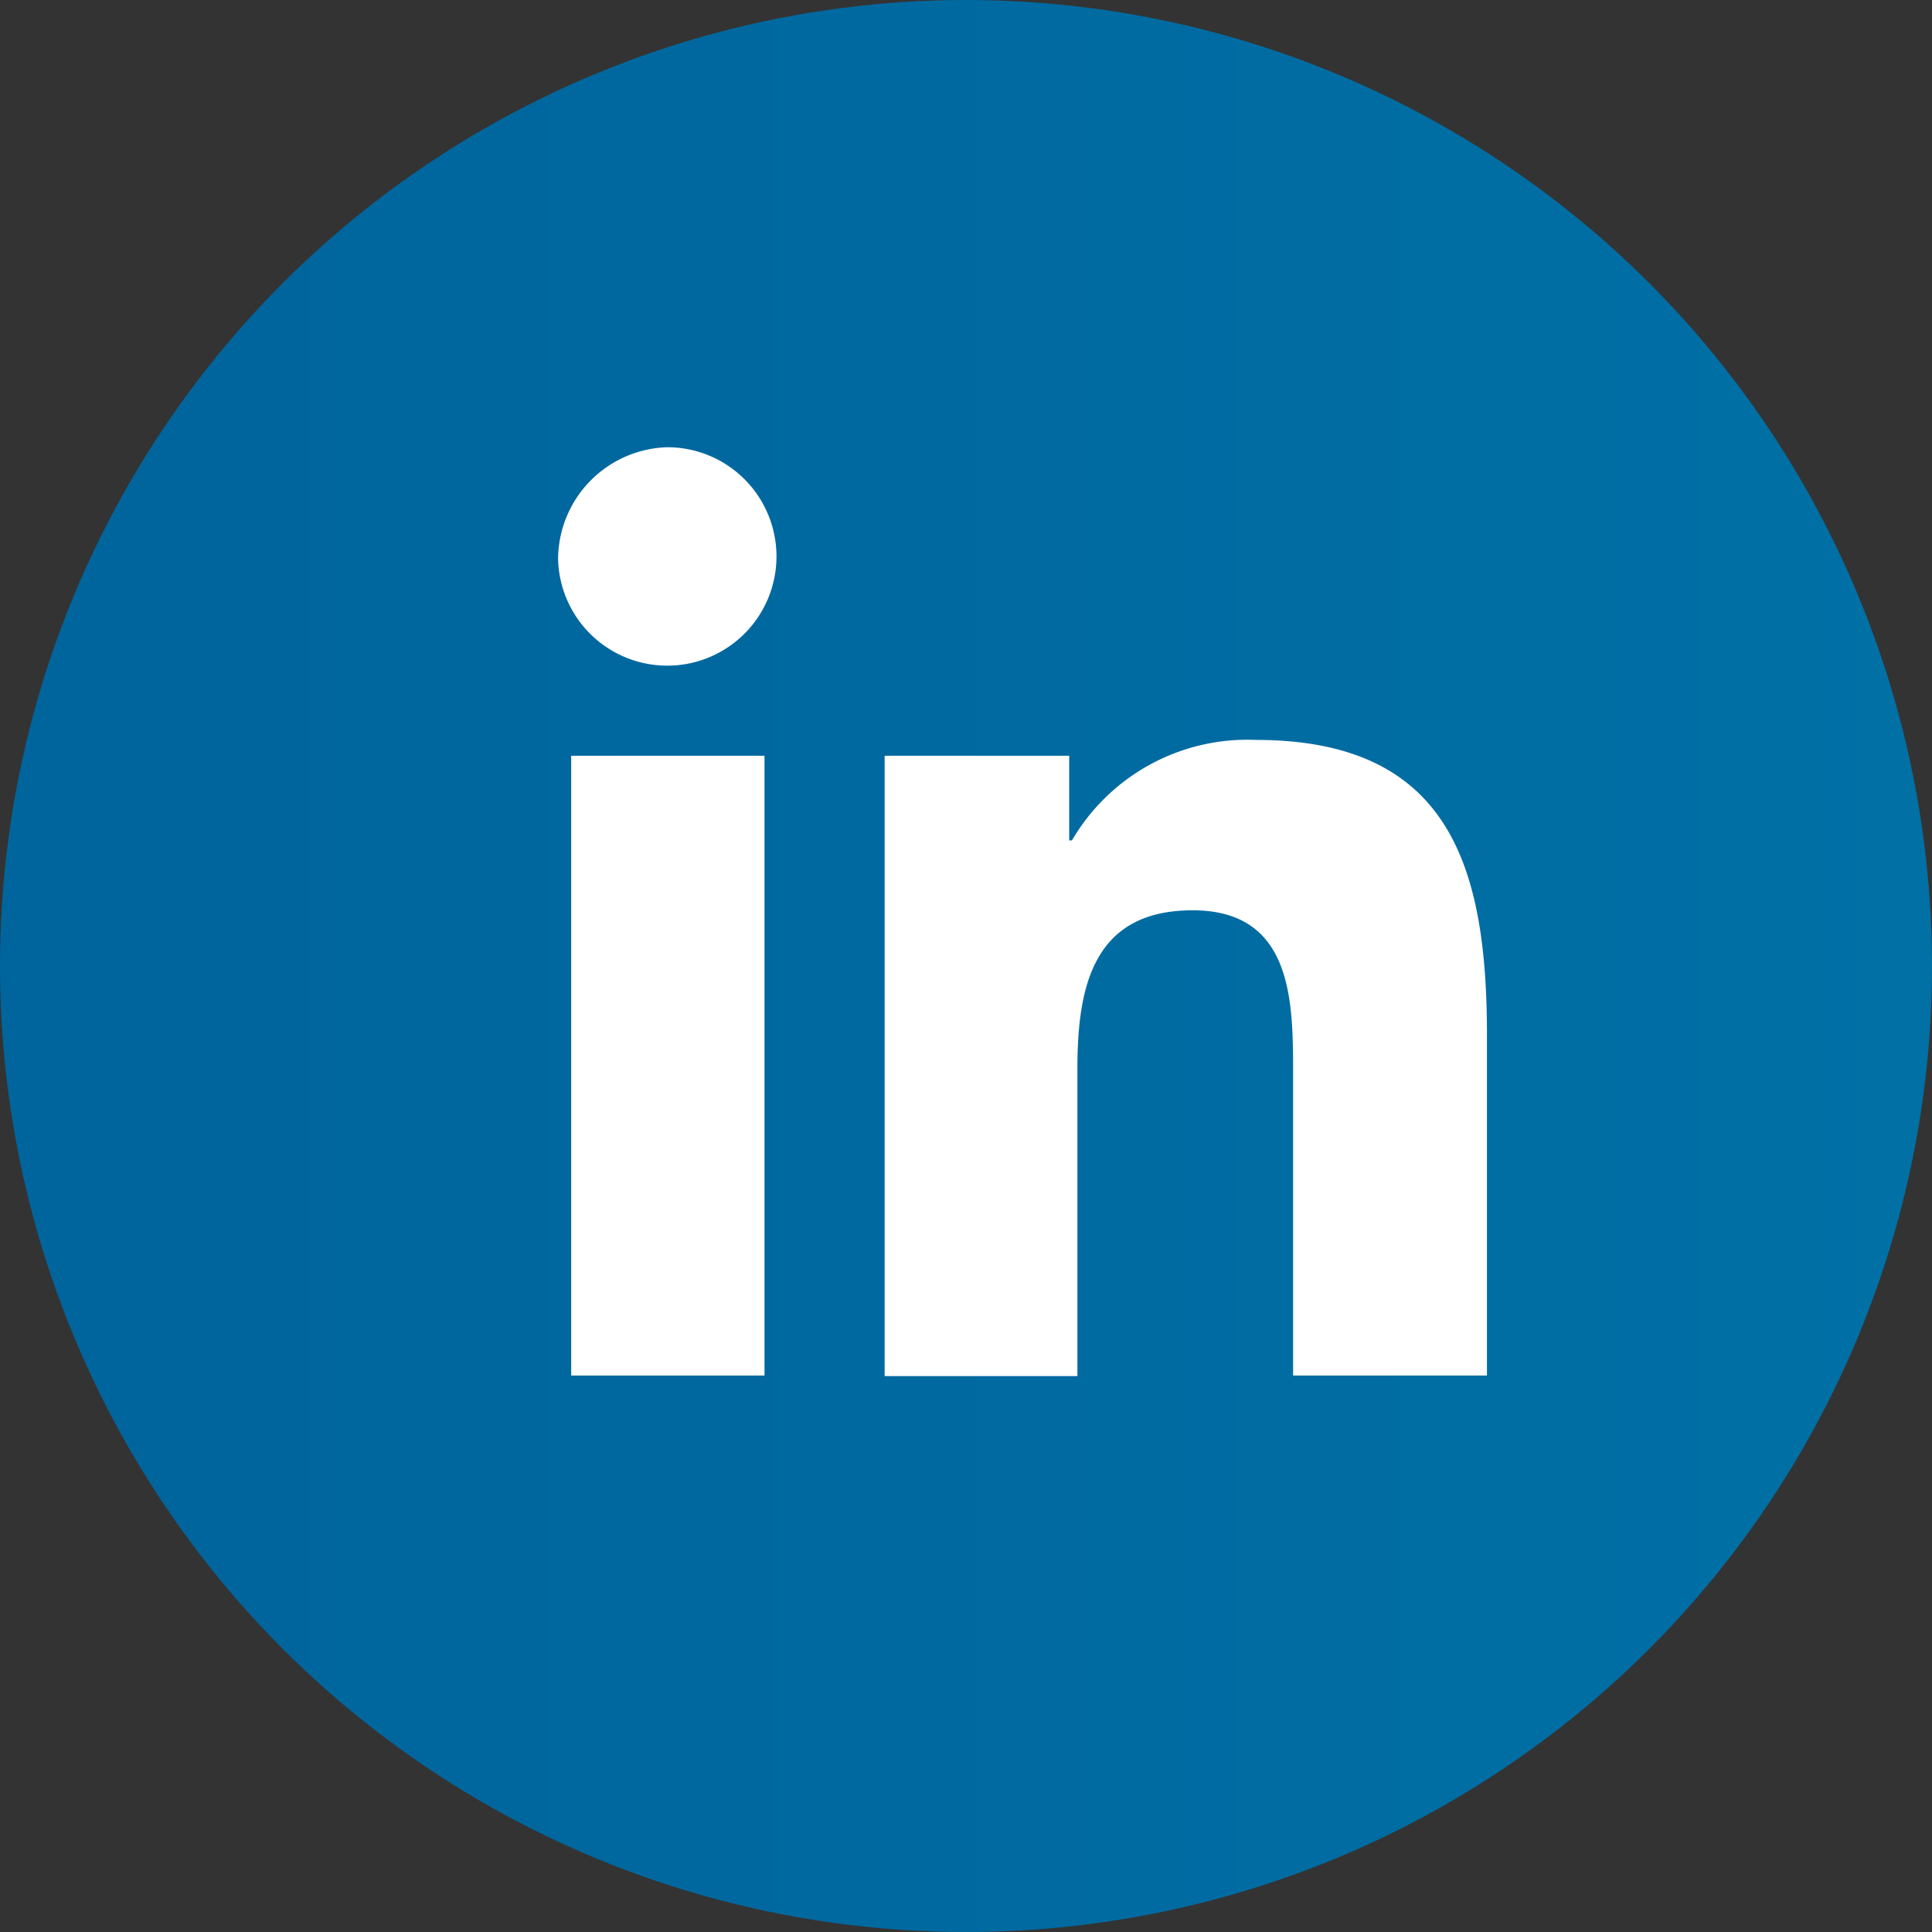
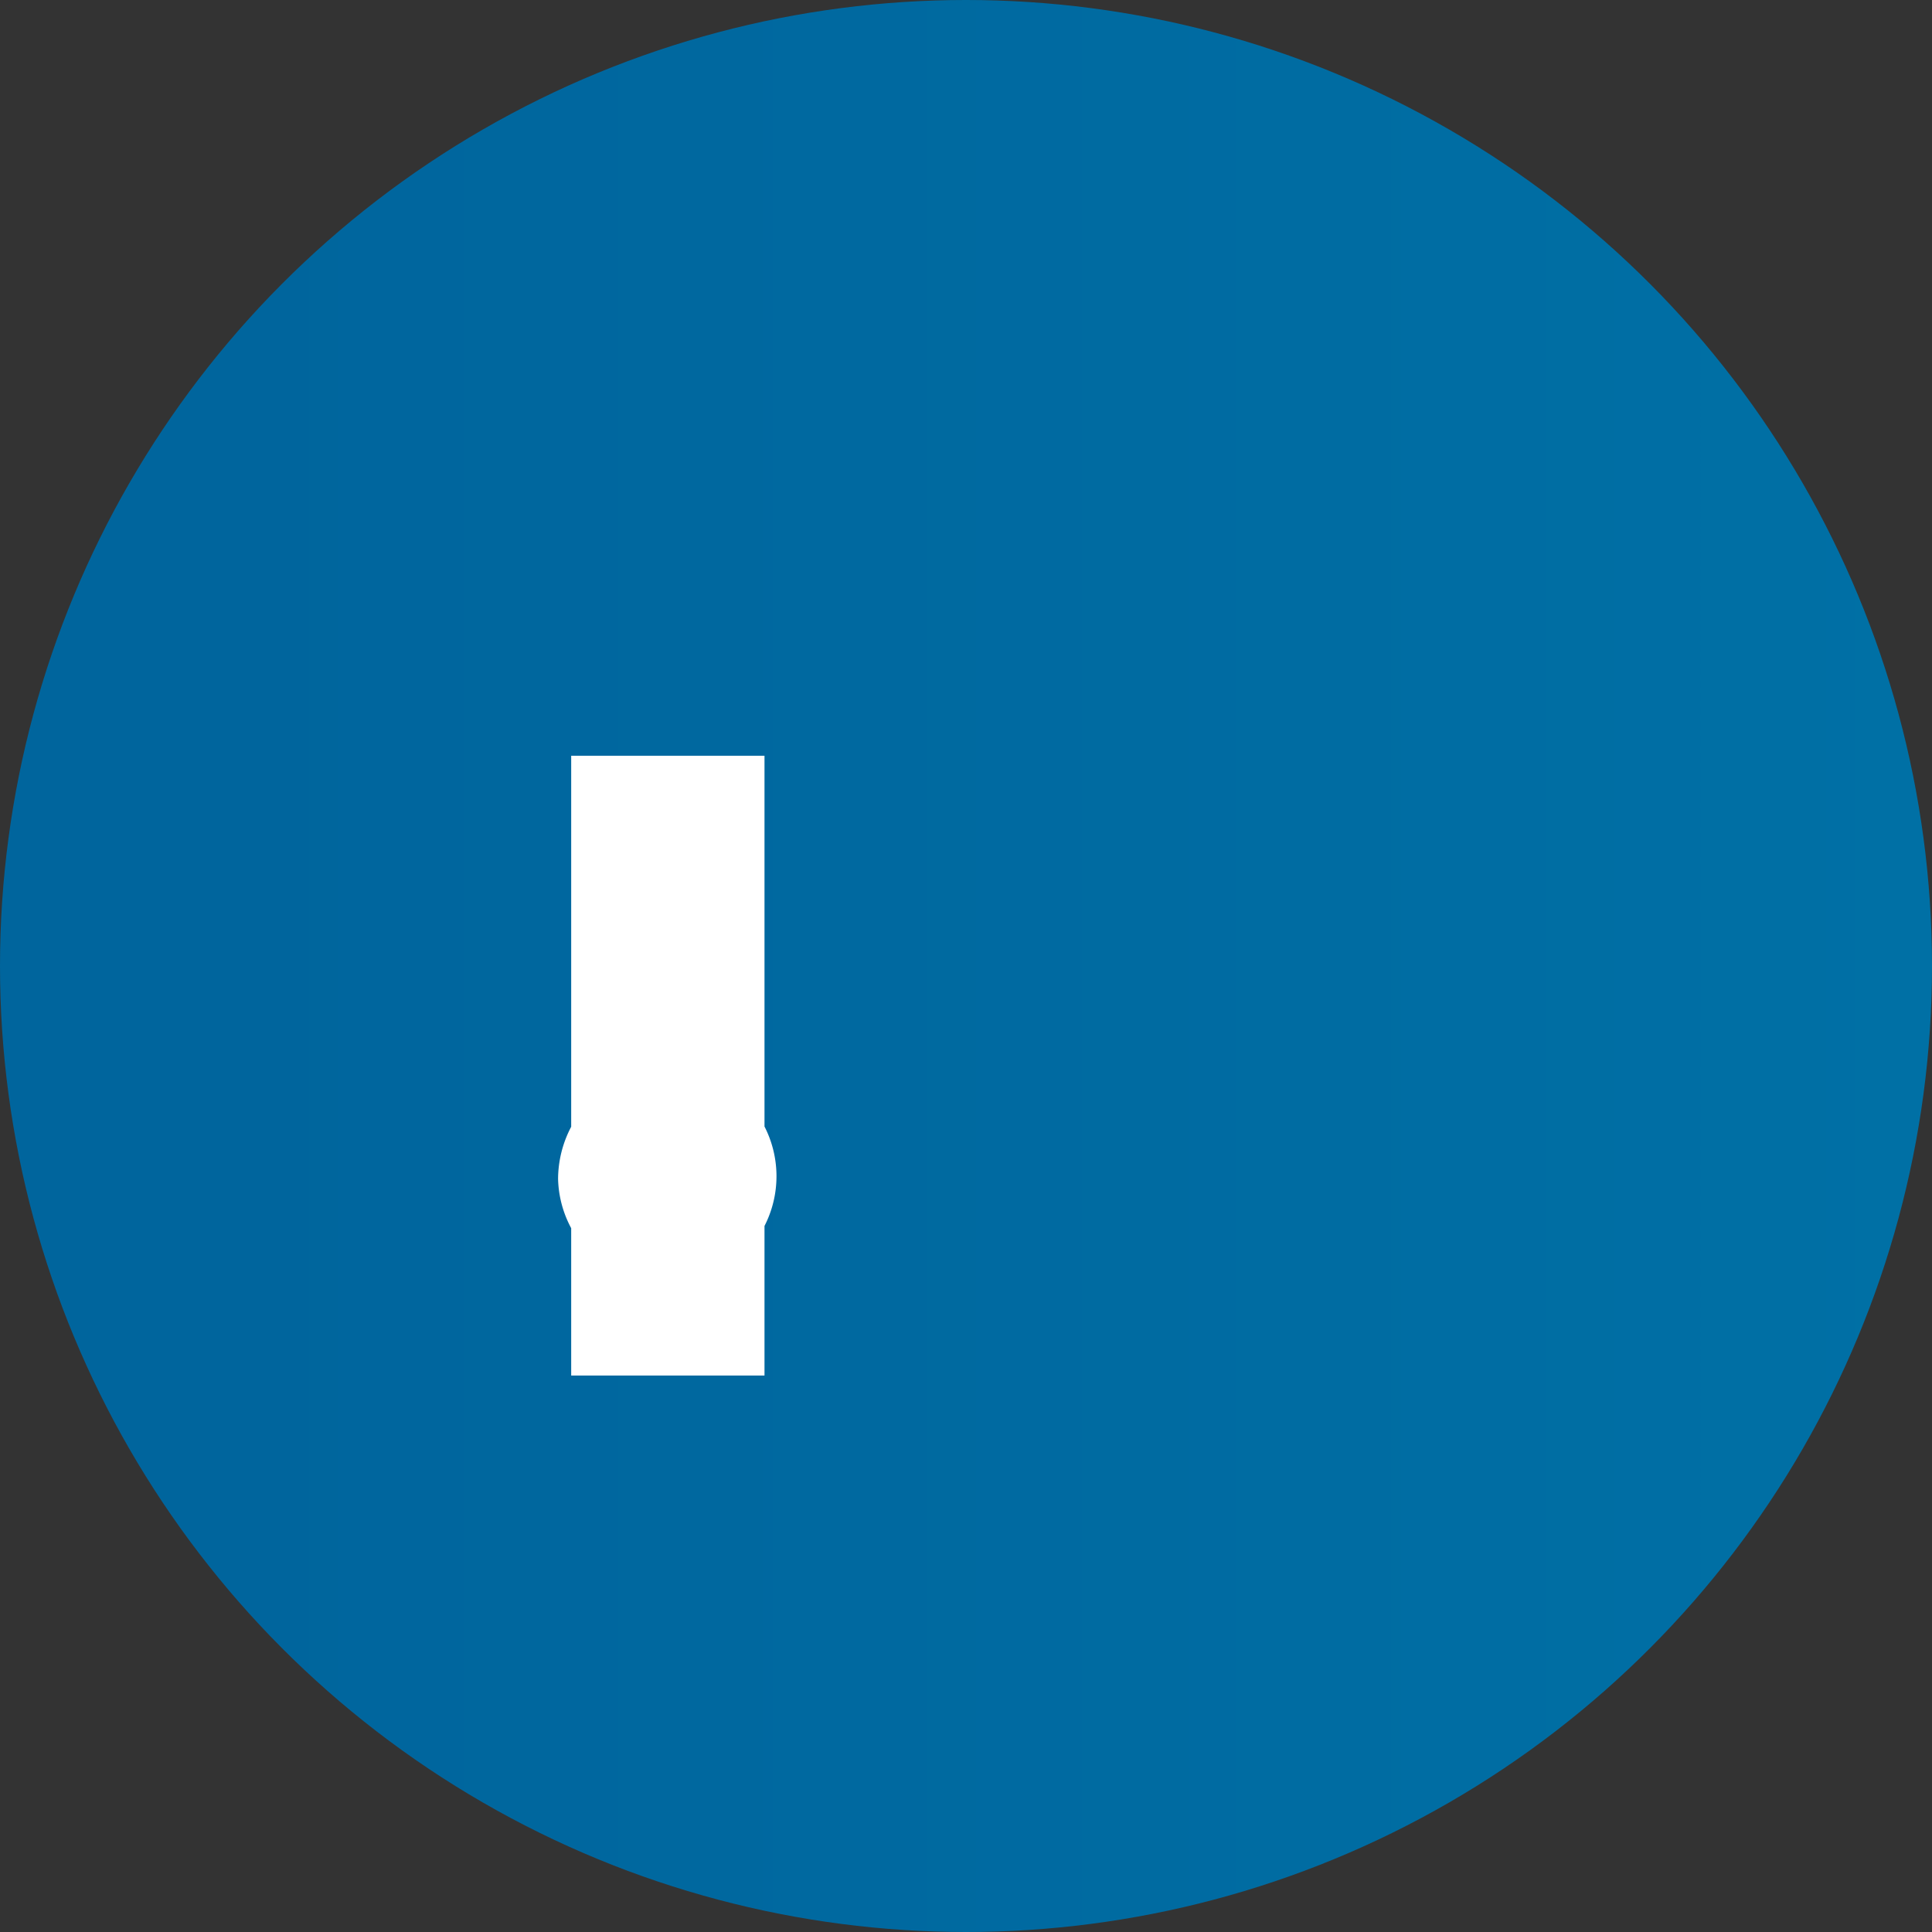
<svg xmlns="http://www.w3.org/2000/svg" id="Capa_1" data-name="Capa 1" viewBox="0 0 35.38 35.38">
  <rect x="0" y="0" width="35.38" height="35.38" fill="#333333" stroke="none" />
  <defs>
    <style>.cls-1{fill:url(#Degradado_sin_nombre);}.cls-2{fill:#fff;}</style>
    <linearGradient id="Degradado_sin_nombre" y1="20.31" x2="35.38" y2="20.31" gradientTransform="matrix(1, 0, 0, -1, 0, 38)" gradientUnits="userSpaceOnUse">
      <stop offset="0.12" stop-color="#00659d" />
      <stop offset="1" stop-color="#0070a5" />
    </linearGradient>
  </defs>
  <g id="ELEMENTS">
    <circle class="cls-1" cx="17.69" cy="17.69" r="17.69" />
-     <path class="cls-2" d="M10.46,13.84H14V25.19H10.46Zm1.76-5.65a2,2,0,1,1-2,2.05,2.06,2.06,0,0,1,2-2.05" />
-     <path class="cls-2" d="M16.2,13.84h3.38v1.55h.05A3.72,3.72,0,0,1,23,13.55c3.57,0,4.23,2.36,4.23,5.41v6.23H23.68V19.67c0-1.32,0-3-1.84-3s-2.11,1.43-2.11,2.91V25.2H16.2Z" />
+     <path class="cls-2" d="M10.46,13.84H14V25.19H10.46m1.76-5.65a2,2,0,1,1-2,2.05,2.06,2.06,0,0,1,2-2.05" />
  </g>
</svg>